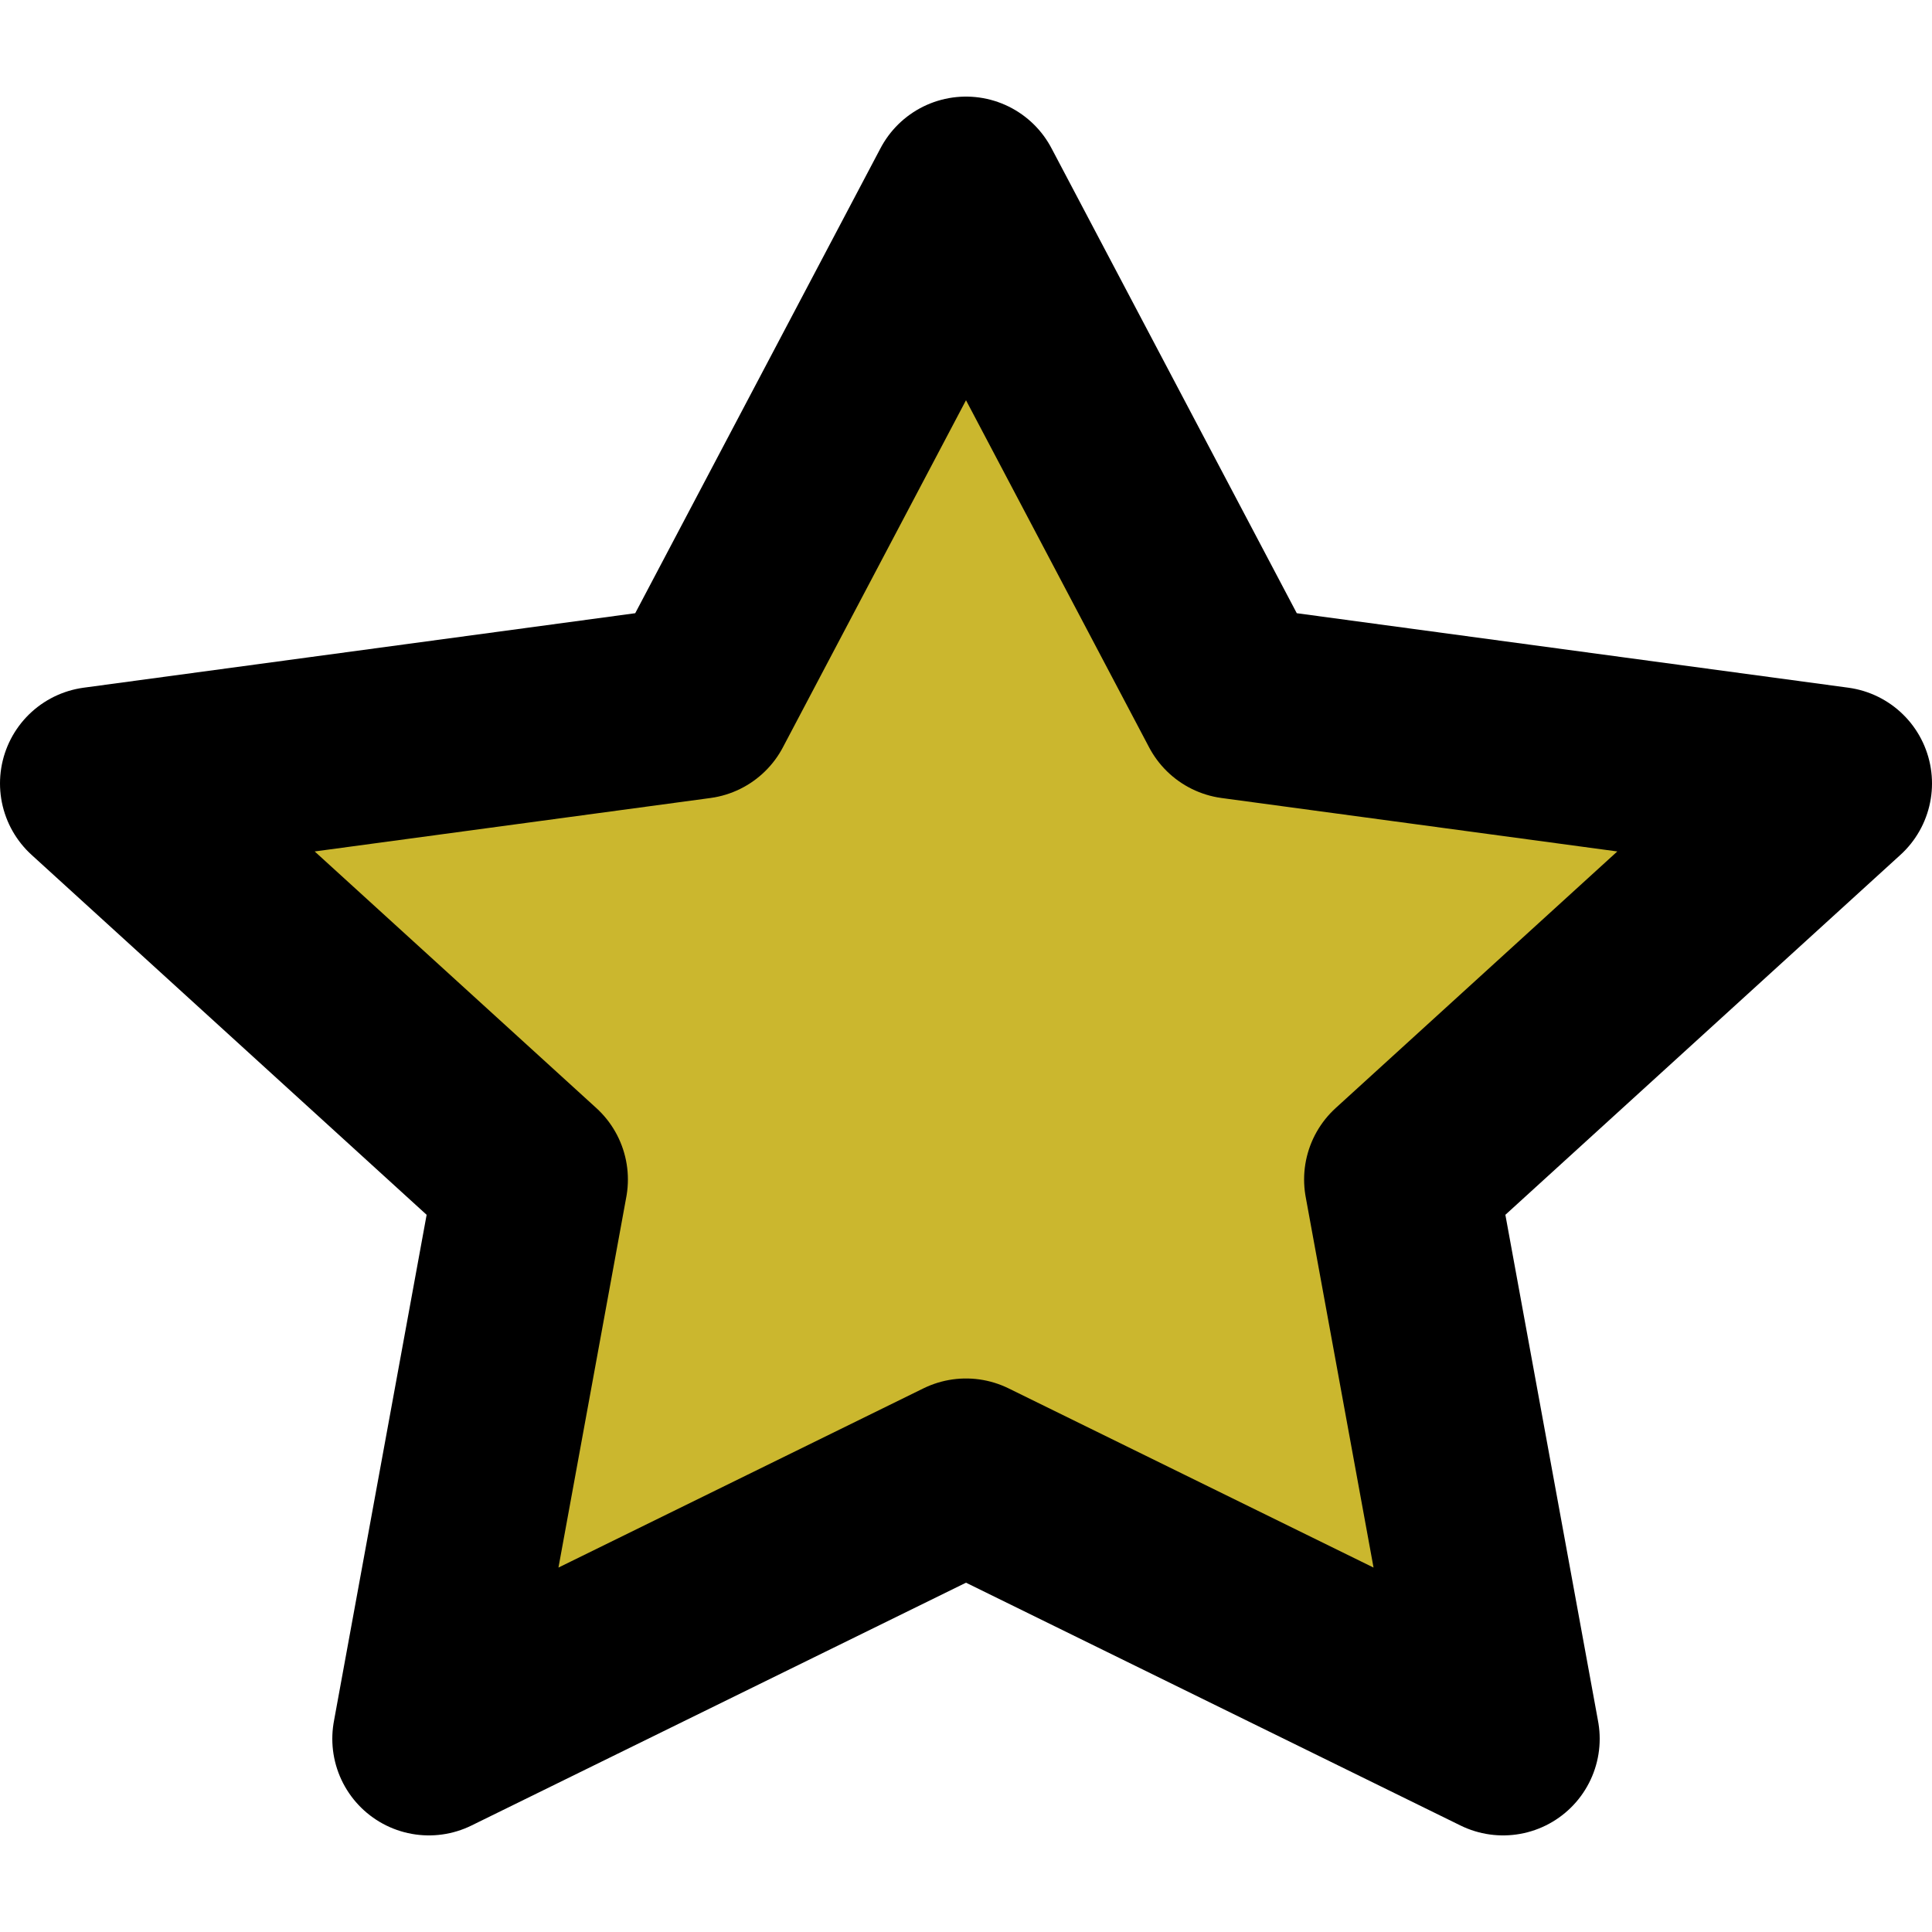
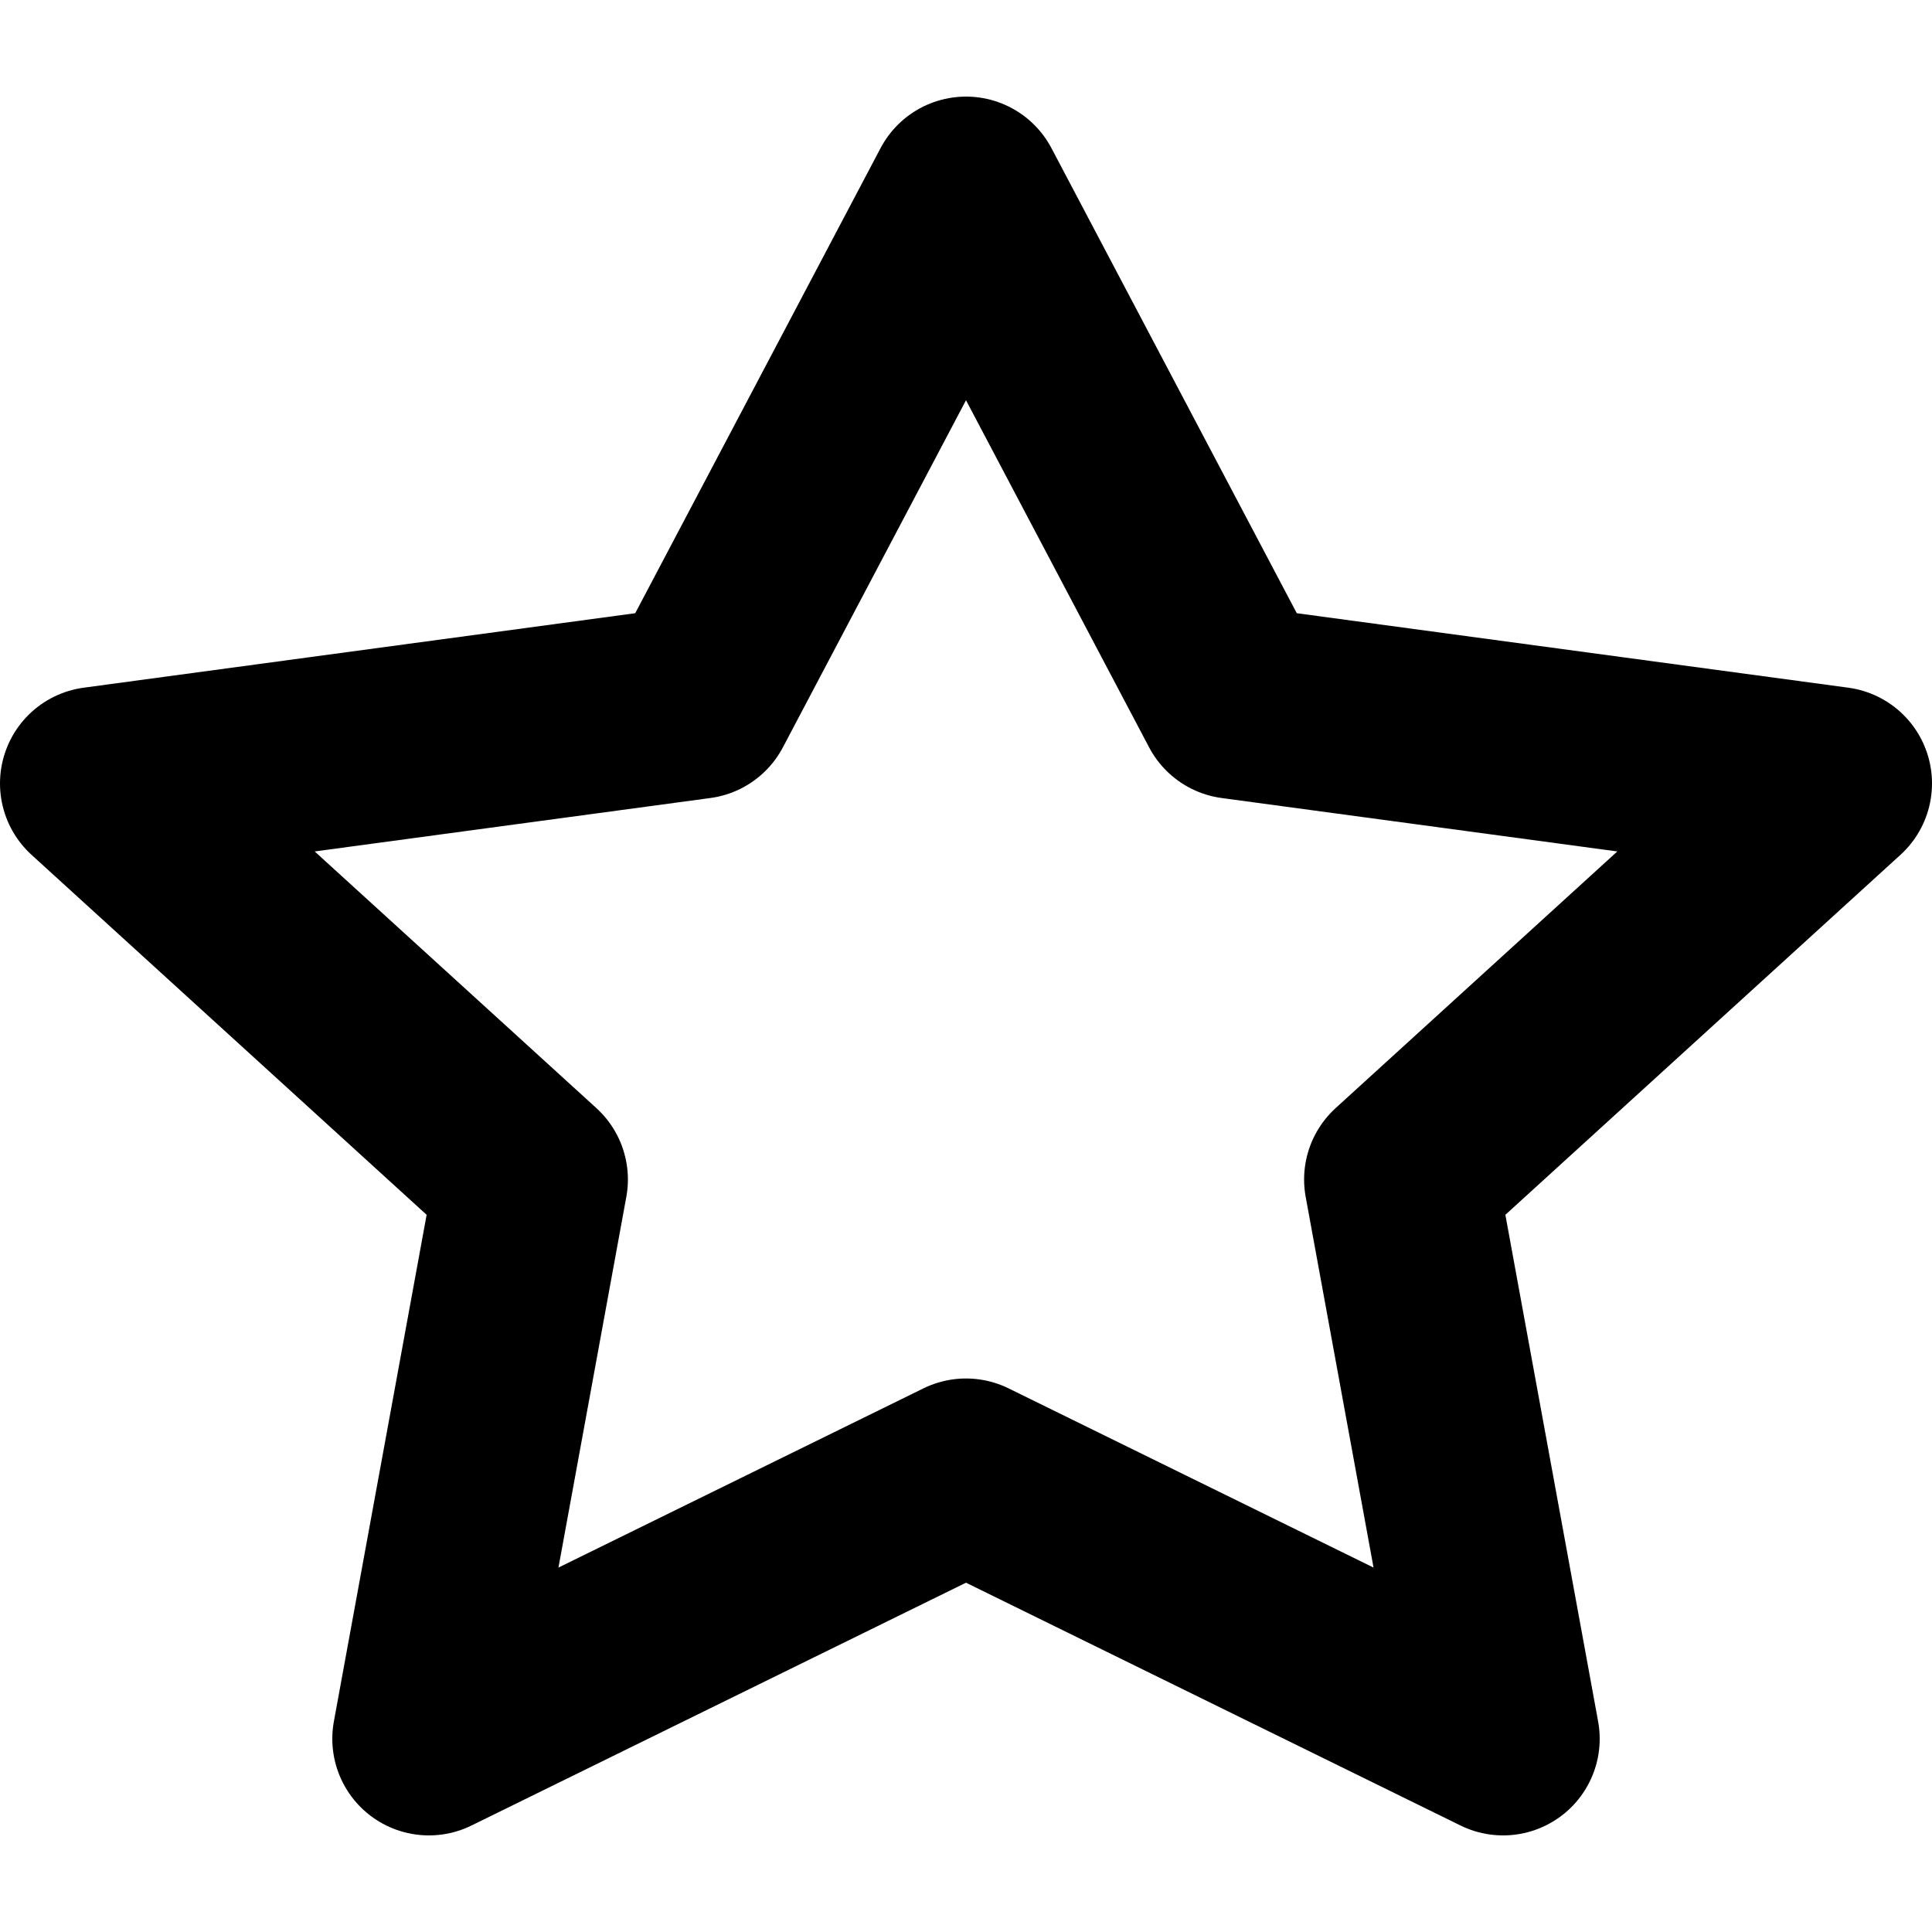
<svg xmlns="http://www.w3.org/2000/svg" id="Calque_1" version="1.1" viewBox="0 0 800 800">
  <defs>
    <style>
      .st0 {
        fill: #cbb72e;
      }

      .st1 {
        fill: none;
        stroke: #000;
        stroke-linecap: round;
        stroke-linejoin: round;
        stroke-width: 80px;
      }
    </style>
  </defs>
-   <path class="st0" d="M400,80l-111.2,210.8-248.8,33.6,180,164-42.4,231.6,222.4-109.2,222.4,109.2-42.4-231.6,180-164-248.8-33.6-111.2-210.8Z" />
  <path class="st1" d="M400,80l-111.2,210.8-248.8,33.6,180,164-42.4,231.6,222.4-109.2,222.4,109.2-42.4-231.6,180-164-248.8-33.6-111.2-210.8Z" />
</svg>